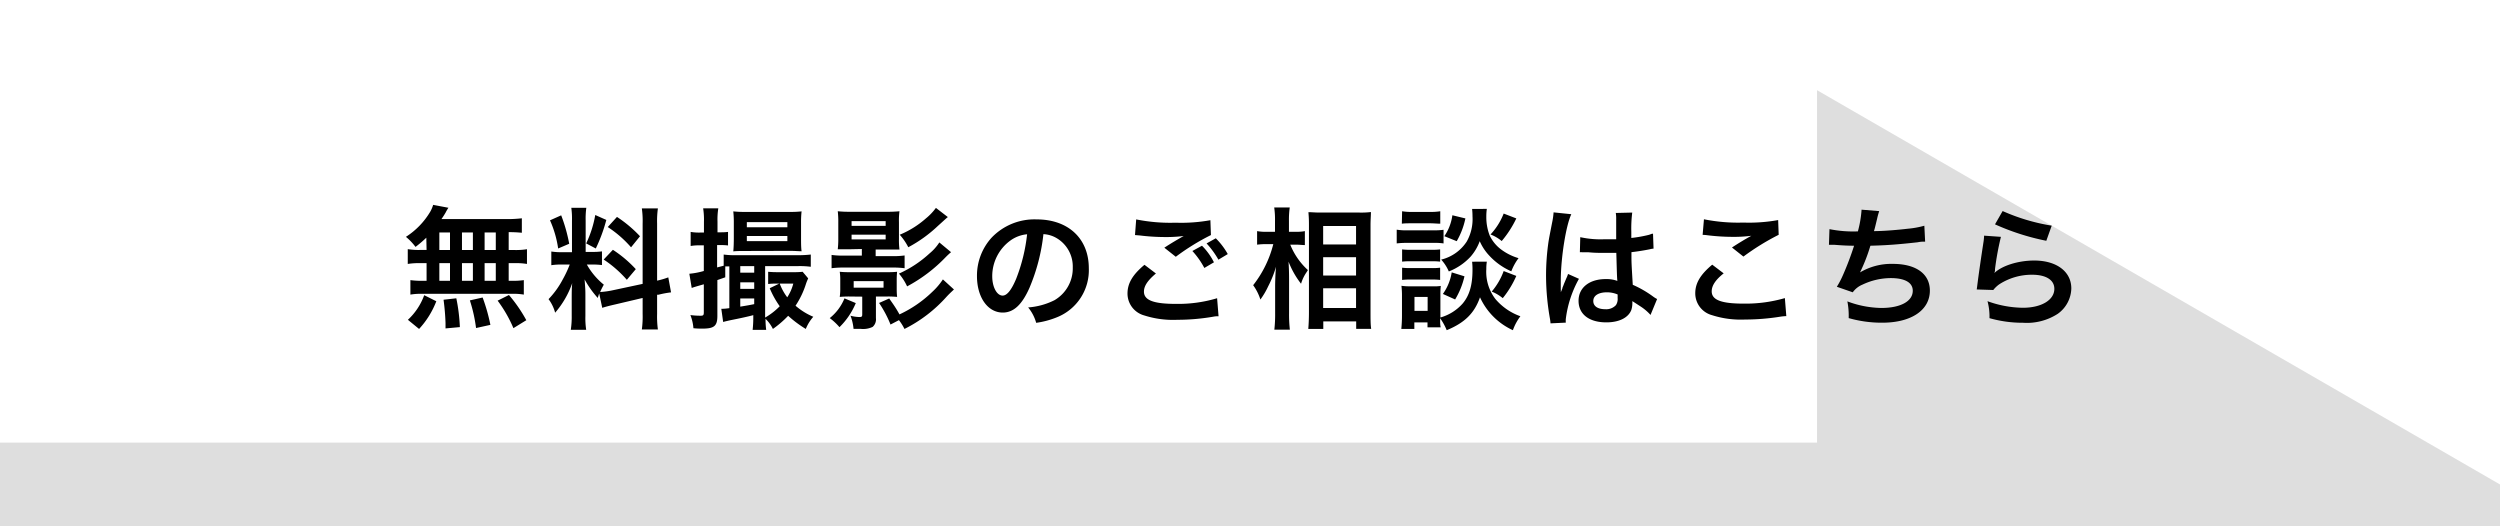
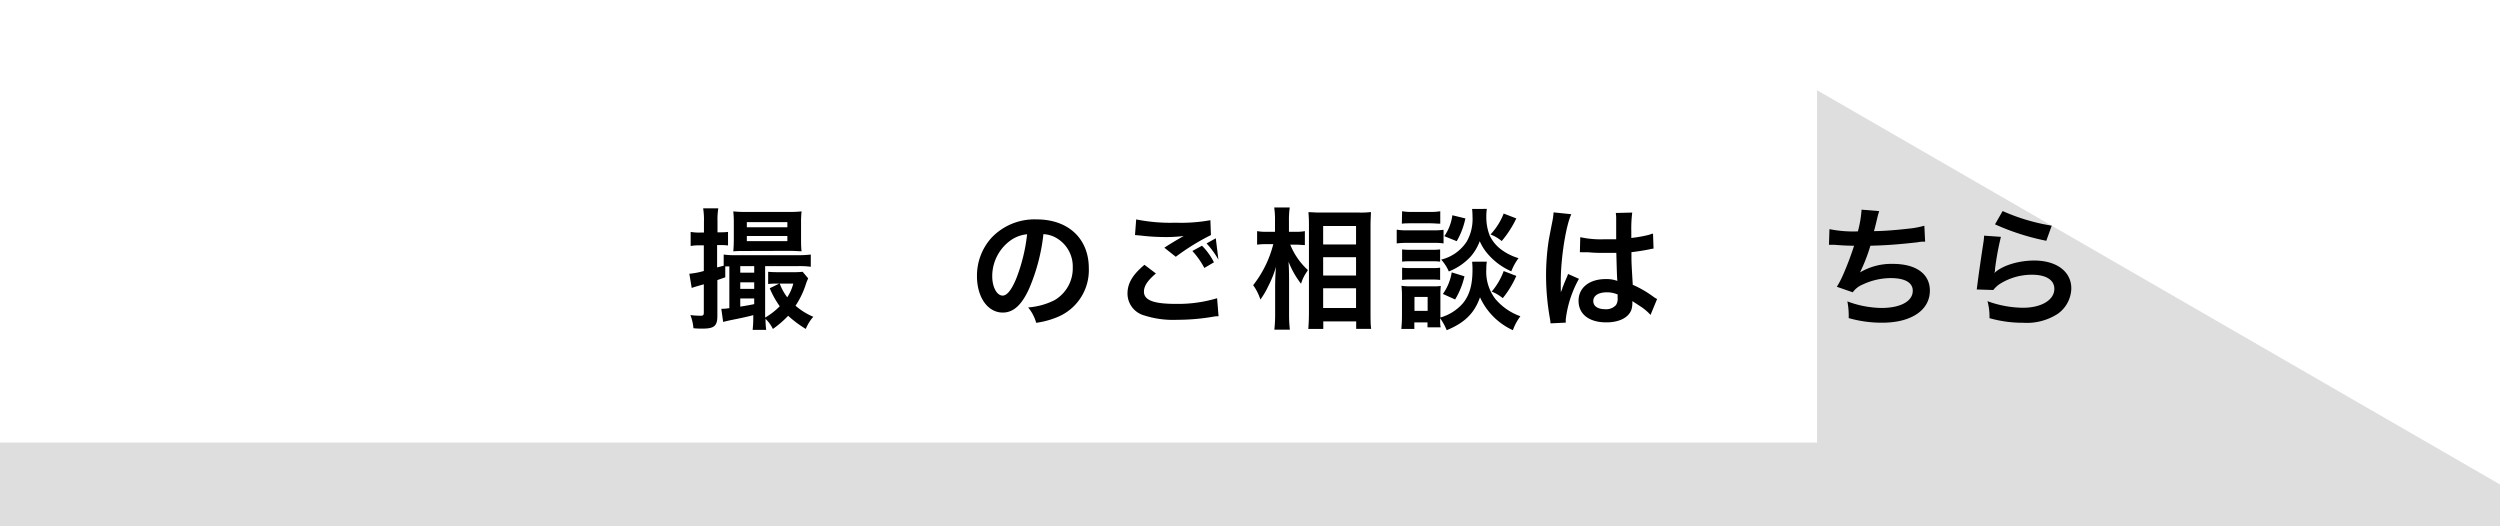
<svg xmlns="http://www.w3.org/2000/svg" viewBox="0 0 380 80">
  <defs>
    <style>.cls-1{fill:#fff;}.cls-2{fill:#dedede;}</style>
  </defs>
  <title>img-campaign-btn</title>
  <g id="レイヤー_2" data-name="レイヤー 2">
    <g id="画像">
      <rect class="cls-1" width="380" height="80" />
      <polygon class="cls-2" points="368.99 67.28 276.19 13.71 276.19 67.28 0 67.28 0 80 276.19 80 368.99 80 380 80 380 73.64 368.99 67.28" />
-       <path d="M64.8,36.13a18.81,18.81,0,0,1-1.64,1.4A8.94,8.94,0,0,0,61.7,36a11.5,11.5,0,0,0,3.72-3.86,5,5,0,0,0,.42-1l2.32.44a6.35,6.35,0,0,0-.42.72c-.2.34-.36.6-.64,1h9.7a19,19,0,0,0,2.52-.12v2.2c-.66-.06-.94-.08-2-.1V38h.78a10.38,10.38,0,0,0,2-.12v2.24a10.51,10.51,0,0,0-2-.12h-.78v2.68h.4a11.54,11.54,0,0,0,1.9-.1v2.2a9.37,9.37,0,0,0-1.86-.12H64.16a9.21,9.21,0,0,0-1.78.12v-2.2a12.85,12.85,0,0,0,2,.1h.46V40h-.86a10.77,10.77,0,0,0-2,.12V37.87a10.38,10.38,0,0,0,2,.12h.86ZM62,48.61a9.52,9.52,0,0,0,2.48-3.74l1.84.92A13.17,13.17,0,0,1,63.7,50ZM66.78,38H68.4V35.33H66.78Zm0,4.68H68.4V40H66.78Zm.94,7.24v-.82a34.73,34.73,0,0,0-.3-3.54l1.94-.22a27,27,0,0,1,.54,4.38ZM71.88,38V35.33H70.22V38Zm0,4.68V40H70.22v2.68Zm.48,7.18a23.14,23.14,0,0,0-.94-4.2l1.94-.44a27.72,27.72,0,0,1,1.18,4.16Zm3-11.86V35.33h-1.7V38Zm0,4.68V40h-1.7v2.68Zm2.68,7.2a20,20,0,0,0-2.4-4.18l1.72-.86A22.38,22.38,0,0,1,80,48.67Z" />
-       <path d="M91.08,44.61c-.1.26-.12.36-.22.68a14.8,14.8,0,0,1-2-2.82c.1,1.36.12,1.64.12,2.28v3.3a11.83,11.83,0,0,0,.12,2.08H86.76A13,13,0,0,0,86.9,48V45.43c0-.8,0-1.74.08-2.4a13.81,13.81,0,0,1-2.6,4.5,6,6,0,0,0-1-2.06,13.15,13.15,0,0,0,2.16-3,16.86,16.86,0,0,0,1.06-2.26h-1a10.35,10.35,0,0,0-1.8.1V38.23a9.93,9.93,0,0,0,1.8.1h1.34V33.59a12.37,12.37,0,0,0-.1-2h2.28a11.94,11.94,0,0,0-.1,1.94v4.76h.94a10.13,10.13,0,0,0,1.54-.08v2.08a11.63,11.63,0,0,0-1.58-.08h-.72a10.62,10.62,0,0,0,2.58,3.06,11.66,11.66,0,0,0-.56,1.12A13.39,13.39,0,0,0,93,44.15l4.68-1V34a13.69,13.69,0,0,0-.12-2.32H100a14.14,14.14,0,0,0-.12,2.3v8.68a12.2,12.2,0,0,0,1.7-.5l.42,2.28a14.61,14.61,0,0,0-1.92.36l-.2,0v2.92a14.67,14.67,0,0,0,.12,2.36H97.56a14.5,14.5,0,0,0,.12-2.38V45.29l-4.24,1c-.88.2-1.46.36-1.9.5ZM85.3,32.73a24.33,24.33,0,0,1,1.22,4.32l-1.68.72a16.14,16.14,0,0,0-1.24-4.28Zm6.86.7a24.2,24.2,0,0,1-1.6,4.34L89.1,37a16.64,16.64,0,0,0,1.38-4.32Zm1,4.54a18.25,18.25,0,0,1,3.48,2.94l-1.36,1.62a17.49,17.49,0,0,0-3.52-3.08Zm.62-5a19.43,19.43,0,0,1,3.5,2.94l-1.36,1.68a16.9,16.9,0,0,0-3.54-3.08Z" />
      <path d="M106.34,37.29a7.78,7.78,0,0,0-1.36.1V35.25a7.2,7.2,0,0,0,1.38.1H107V33.73a11.32,11.32,0,0,0-.12-2.06h2.3a11,11,0,0,0-.12,2v1.64h.6a8,8,0,0,0,1-.06v2.06a8.72,8.72,0,0,0-1-.06H109v3.4l1-.26v-1.7a12,12,0,0,0,1.82.1h9.42a17,17,0,0,0,2-.1v1.86a12.4,12.4,0,0,0-1.94-.1h-5v7.82a10.17,10.17,0,0,0,2.22-1.72A13.54,13.54,0,0,1,117,43.81l1.44-.7H118a8.74,8.74,0,0,0-1.24.06V41.31a14.24,14.24,0,0,0,1.48.06h2.42a10.71,10.71,0,0,0,1.34-.06l.84,1c-.14.34-.18.4-.32.8a13.12,13.12,0,0,1-1.6,3.36,10.06,10.06,0,0,0,2.7,1.68A6.47,6.47,0,0,0,122.48,50a17.41,17.41,0,0,1-2.68-2,15.42,15.42,0,0,1-2.32,2,5.47,5.47,0,0,0-1.12-1.54,12.38,12.38,0,0,0,.1,1.68H114.4a17.42,17.42,0,0,0,.1-2v-.24c-.7.2-2.1.5-3.42.76-.44.1-.9.2-1.16.28l-.28-2h.14a9.09,9.09,0,0,0,1.08-.1V40.49l-.62,0v1.66l-1.2.42v5.44c0,1.54-.48,1.94-2.28,1.94-.3,0-.8,0-1.36-.06a6.91,6.91,0,0,0-.46-2,12,12,0,0,0,1.56.1c.4,0,.48-.08.48-.54V43.21c-1.38.4-1.46.42-1.84.56l-.36-2.16a11.56,11.56,0,0,0,2.2-.42v-3.9Zm6.94.86c-.74,0-1.32,0-1.82.06.06-.58.08-1.38.08-2V33.79a15.37,15.37,0,0,0-.08-1.66,15.13,15.13,0,0,0,1.9.08h6.58a14.92,14.92,0,0,0,1.9-.08,15.2,15.2,0,0,0-.08,1.74v2.32c0,.66,0,1.44.08,2-.48,0-1.06-.06-1.78-.06Zm1.36,3.3v-1h-2.12v1Zm0,2.46v-1h-2.12v1Zm-2.12,2.7c1.2-.2,1.22-.2,2.12-.38v-.86h-2.12Zm1-12.06h6.16v-.78h-6.16Zm0,2.1h6.16v-.78h-6.16Zm5,6.46a8.12,8.12,0,0,0,1.14,2.08,6.89,6.89,0,0,0,.92-2.08Z" />
-       <path d="M130.08,46.07a11.07,11.07,0,0,1-2.48,3.66,9,9,0,0,0-1.48-1.38,7.36,7.36,0,0,0,2.24-3Zm-1-8.18c-.84,0-1.4,0-1.74,0a13.6,13.6,0,0,0,.08-1.6V33.79a13.28,13.28,0,0,0-.08-1.68,16.5,16.5,0,0,0,1.94.08h5.44a18.18,18.18,0,0,0,2-.08,11,11,0,0,0-.08,1.7v2.52a11.39,11.39,0,0,0,.08,1.6c-.32,0-1,0-1.74,0h-1.88v1h2.4a12.33,12.33,0,0,0,2-.1v1.94a13.27,13.27,0,0,0-2-.1h-7.1a13.4,13.4,0,0,0-2,.1V38.75a12.61,12.61,0,0,0,2,.1H131v-1Zm.1,7.18a14.49,14.49,0,0,0-1.54.06,7.72,7.72,0,0,0,.08-1.2V42.51a7.72,7.72,0,0,0-.08-1.2,13.08,13.08,0,0,0,1.52.06h5.68a12.84,12.84,0,0,0,1.52-.06,11.76,11.76,0,0,0-.06,1.2v1.42a11.47,11.47,0,0,0,.06,1.2,13.81,13.81,0,0,0-1.52-.06h-1.7v3.28a1.53,1.53,0,0,1-.5,1.34,3.36,3.36,0,0,1-1.8.3c-.28,0-.54,0-1.1,0a7.75,7.75,0,0,0-.46-2,5.59,5.59,0,0,0,1.36.2c.34,0,.42-.08.42-.4v-2.7Zm.26-10.74h5.18v-.72h-5.18Zm0,2.06h5.18v-.72h-5.18Zm.32,7.34h4.54v-1h-4.54Zm5.6,5.6a17.38,17.38,0,0,0-1.74-3.28l1.54-.68c.6.86,1,1.4,1.56,2.42a18.19,18.19,0,0,0,5-3.44,10.15,10.15,0,0,0,1.6-1.88L145,44c-.7.66-.7.66-1.1,1.08A21.38,21.38,0,0,1,137.48,50a7.89,7.89,0,0,0-.84-1.34Zm9.2-11c-.24.2-.48.42-.78.72a23.25,23.25,0,0,1-5.9,4.48,8.26,8.26,0,0,0-1.24-1.94,17.25,17.25,0,0,0,4.64-3.06,7.23,7.23,0,0,0,1.5-1.68ZM144.08,33c-.06,0-.56.48-1.52,1.34a20.51,20.51,0,0,1-4.5,3.24,8.88,8.88,0,0,0-1.3-1.9,14.2,14.2,0,0,0,4-2.5,8.52,8.52,0,0,0,1.5-1.58Z" />
      <path d="M156.48,43.75c-1.14,2.58-2.42,3.76-4.06,3.76-2.28,0-3.92-2.32-3.92-5.54a8.59,8.59,0,0,1,2.2-5.82,9,9,0,0,1,6.88-2.8c4.8,0,7.92,2.92,7.92,7.42a7.7,7.7,0,0,1-4.86,7.46,13.08,13.08,0,0,1-3.14.84,6.38,6.38,0,0,0-1.22-2.34,10.63,10.63,0,0,0,4-1.1,5.6,5.6,0,0,0,2.78-5,5,5,0,0,0-2.46-4.44,4.37,4.37,0,0,0-2-.6A28.93,28.93,0,0,1,156.48,43.75Zm-2.94-7.16a6.7,6.7,0,0,0-2.72,5.4c0,1.64.7,2.94,1.58,2.94.66,0,1.34-.84,2.06-2.56a26.36,26.36,0,0,0,1.66-6.76A5.09,5.09,0,0,0,153.54,36.59Z" />
-       <path d="M175.7,41.57c-1.26,1.06-1.82,1.9-1.82,2.76,0,1.3,1.46,1.86,4.84,1.86a20.6,20.6,0,0,0,6.28-.86l.22,2.74c-.34,0-.46,0-.88.08a32.27,32.27,0,0,1-5.4.46,14.31,14.31,0,0,1-5-.66,3.45,3.45,0,0,1-2.56-3.34c0-1.54.78-2.86,2.58-4.36Zm-3-8.22a26.23,26.23,0,0,0,6,.5,24.8,24.8,0,0,0,5.28-.38l.08,2.26a34.67,34.67,0,0,0-5.34,3.3l-1.74-1.38c1-.66,2-1.24,2.94-1.78a21.32,21.32,0,0,1-3,.16,31.54,31.54,0,0,1-3.66-.24l-.74-.06Zm10,4a9.8,9.8,0,0,1,1.82,2.52l-1.46.86a12.39,12.39,0,0,0-1.82-2.58Zm2.5,2.12A13.41,13.41,0,0,0,183.4,37l1.4-.78a10.86,10.86,0,0,1,1.82,2.4Z" />
+       <path d="M175.7,41.57c-1.26,1.06-1.82,1.9-1.82,2.76,0,1.3,1.46,1.86,4.84,1.86a20.6,20.6,0,0,0,6.28-.86l.22,2.74c-.34,0-.46,0-.88.08a32.27,32.27,0,0,1-5.4.46,14.31,14.31,0,0,1-5-.66,3.45,3.45,0,0,1-2.56-3.34c0-1.54.78-2.86,2.58-4.36Zm-3-8.22a26.23,26.23,0,0,0,6,.5,24.8,24.8,0,0,0,5.28-.38l.08,2.26a34.67,34.67,0,0,0-5.34,3.3l-1.74-1.38c1-.66,2-1.24,2.94-1.78a21.32,21.32,0,0,1-3,.16,31.54,31.54,0,0,1-3.66-.24l-.74-.06Zm10,4a9.8,9.8,0,0,1,1.82,2.52l-1.46.86a12.39,12.39,0,0,0-1.82-2.58Zm2.5,2.12A13.41,13.41,0,0,0,183.4,37l1.4-.78Z" />
      <path d="M196.12,37.19a10.55,10.55,0,0,0,2.68,3.86c-.1.16-.18.3-.24.38a6.11,6.11,0,0,0-.8,1.7,13.08,13.08,0,0,1-1.9-3.36c.06,1.16.08,1.64.08,2.74v5.14a20.07,20.07,0,0,0,.12,2.46H193.7a20.29,20.29,0,0,0,.12-2.46V43.53c0-.88.06-2.3.14-3a16.59,16.59,0,0,1-1.2,3,11.81,11.81,0,0,1-1.18,2,7.66,7.66,0,0,0-1.1-2.18,16.71,16.71,0,0,0,3.06-6.24h-1a9.8,9.8,0,0,0-1.46.08V35.13a7.07,7.07,0,0,0,1.48.1h1.24V33.61a12.92,12.92,0,0,0-.12-2.08h2.36a13.5,13.5,0,0,0-.12,2.06v1.64h1.14a5.93,5.93,0,0,0,1.28-.1v2.12c-.46,0-.8-.06-1.26-.06ZM198.86,50c.06-.74.1-1.58.1-2.56V34.37c0-.68,0-1.16-.08-2.12.54,0,.92.06,1.78.06h6a11.87,11.87,0,0,0,1.72-.08c0,.58-.06,1.12-.06,2V47.45c0,1.06,0,1.92.1,2.54h-2.28V48.85h-5V50Zm2.26-12.84h5V34.35h-5Zm0,4.72h5V39.09h-5Zm0,4.94h5v-3h-5Z" />
      <path d="M212.3,34.91a8.81,8.81,0,0,0,1.6.1h3.92a10.86,10.86,0,0,0,1.6-.08V37a9.19,9.19,0,0,0-1.52-.08h-4a12,12,0,0,0-1.6.08ZM226,39.77a6.56,6.56,0,0,0-.08,1.12,6.79,6.79,0,0,0,1.38,4.56,8.86,8.86,0,0,0,3.8,2.62,7.86,7.86,0,0,0-1.14,2.12,10.1,10.1,0,0,1-5-5c-.84,2.4-2.3,3.86-5.06,5a9.06,9.06,0,0,0-1-1.82c0,.72,0,.94.08,1.38h-2V49h-2v1H213c.06-.62.1-1.32.1-2V45a12.91,12.91,0,0,0-.08-1.56,8.12,8.12,0,0,0,1.34.08h3.44a6.11,6.11,0,0,0,1.2-.06,11.94,11.94,0,0,0-.06,1.44v3.36a7.08,7.08,0,0,0,3.4-2.14c1-1.2,1.48-2.76,1.48-5.1a10.45,10.45,0,0,0-.06-1.24Zm-12.88-7.66a8.52,8.52,0,0,0,1.62.1h2.56a8.65,8.65,0,0,0,1.62-.1V34c-.54,0-.9-.06-1.62-.06H214.7c-.72,0-1.14,0-1.62.06Zm0,5.8a10.13,10.13,0,0,0,1.26.06h3.28a9.14,9.14,0,0,0,1.24-.06v1.86a10,10,0,0,0-1.24-.06h-3.28a10.13,10.13,0,0,0-1.26.06Zm0,2.78a10.13,10.13,0,0,0,1.26.06h3.28a9.14,9.14,0,0,0,1.24-.06v1.86a9.91,9.91,0,0,0-1.26-.06h-3.26a10.13,10.13,0,0,0-1.26.06ZM215,47.25H217V45.13H215Zm11-15.5a7.46,7.46,0,0,0-.08,1.14,7.75,7.75,0,0,0,.5,2.88A5.68,5.68,0,0,0,228.28,38a8.32,8.32,0,0,0,2.54,1.24,8.11,8.11,0,0,0-1.1,2,10,10,0,0,1-3.4-2.44,7.61,7.61,0,0,1-1.4-2.14A7.52,7.52,0,0,1,223.54,39a8.93,8.93,0,0,1-3.32,2.26,6.49,6.49,0,0,0-1.16-1.8,6.44,6.44,0,0,0,3.88-2.74,6.92,6.92,0,0,0,.88-3.84,10.23,10.23,0,0,0-.06-1.12ZM222.6,42a12,12,0,0,1-1.42,3.52l-1.86-.84a7.73,7.73,0,0,0,1.34-3.28Zm.14-8.8a11.56,11.56,0,0,1-1.32,3.46l-1.88-.76a7.34,7.34,0,0,0,1.22-3.18Zm7.74,0a15.94,15.94,0,0,1-2.22,3.44,6,6,0,0,0-1.7-1,10,10,0,0,0,2-3.18Zm0,8.74a14.73,14.73,0,0,1-2.06,3.38,6.37,6.37,0,0,0-1.68-1,10.25,10.25,0,0,0,1.82-3.12Z" />
      <path d="M235.68,49.15a7.3,7.3,0,0,0-.1-.78A37.93,37.93,0,0,1,235,42a35.75,35.75,0,0,1,.38-5.3c.1-.6.1-.6.54-2.86a10.74,10.74,0,0,0,.22-1.48v-.08l2.7.28c-.82,1.74-1.58,6.56-1.6,10,0,.72,0,.72,0,1V44a3.4,3.4,0,0,1,0,.42h0c.1-.22.1-.22.24-.58,0-.14.14-.36.24-.68l.38-.9a3.81,3.81,0,0,0,.24-.62l1.66.74a16.69,16.69,0,0,0-2,6.12,3.92,3.92,0,0,0,0,.54Zm4.52-13.1a14.41,14.41,0,0,0,3.62.32c.7,0,1.14,0,1.84,0,0-1.18,0-2.18,0-3a5.59,5.59,0,0,0-.06-1l2.5-.06a19.57,19.57,0,0,0-.14,2.94v.92a20.11,20.11,0,0,0,2.7-.48l.44-.16.16,0,.08,2.26a3.46,3.46,0,0,0-.58.1c-.68.14-1.72.32-2.78.44v.44c0,1.12,0,1.16.2,4.52a16,16,0,0,1,3.14,1.82,3.81,3.81,0,0,0,.56.34l-1,2.42a7.49,7.49,0,0,0-1.5-1.28l-1.26-.82V46a3.5,3.5,0,0,1-.16,1.12c-.46,1.18-1.86,1.88-3.8,1.88-2.62,0-4.22-1.24-4.22-3.28s1.7-3.3,4.12-3.3a4.75,4.75,0,0,1,1.78.28c-.06-.5-.08-1.48-.16-4.26-.8,0-1.28,0-1.8,0-.74,0-1.54,0-2.48-.1l-.6,0-.34,0a.92.92,0,0,0-.2,0,.35.35,0,0,0-.12,0Zm4.06,8.38c-1.28,0-2.08.5-2.08,1.32S242.9,47,244,47a2,2,0,0,0,1.62-.62,1.68,1.68,0,0,0,.26-1.08v-.54A4.19,4.19,0,0,0,244.26,44.43Z" />
-       <path d="M262,41.55c-1.26,1-1.82,1.88-1.82,2.74,0,1.3,1.46,1.86,4.84,1.86a21.33,21.33,0,0,0,6.28-.84l.22,2.74a8,8,0,0,0-.88.08,34.22,34.22,0,0,1-5.4.44,14.31,14.31,0,0,1-5-.66,3.44,3.44,0,0,1-2.56-3.34c0-1.52.78-2.84,2.58-4.34Zm-3-8.22a26.23,26.23,0,0,0,6,.5,24.8,24.8,0,0,0,5.28-.38l.08,2.24A36.77,36.77,0,0,0,265,39l-1.74-1.38c1-.66,2-1.26,2.94-1.78a21.32,21.32,0,0,1-3,.16,31.54,31.54,0,0,1-3.66-.24,6,6,0,0,0-.74-.06Z" />
      <path d="M278.08,34.83a18.4,18.4,0,0,0,4.32.34,17.16,17.16,0,0,0,.56-3.3l2.68.22a11.18,11.18,0,0,0-.32,1.16c-.36,1.5-.36,1.5-.48,1.88,1.52,0,3.78-.2,5.1-.36a13.64,13.64,0,0,0,2.56-.46l.12,2.42c-.46,0-.64,0-1.16.1-2.9.32-4.66.46-7.16.52a26.59,26.59,0,0,1-1.58,4.06v0a9.3,9.3,0,0,1,5-1.3c3.52,0,5.62,1.52,5.62,4.06,0,3-2.86,4.88-7.24,4.88a18.27,18.27,0,0,1-5.1-.7,11.38,11.38,0,0,0-.2-2.54,15.22,15.22,0,0,0,5.16,1c2.9,0,4.78-1,4.78-2.62,0-1.24-1.2-1.92-3.36-1.92a10.11,10.11,0,0,0-4.3,1,3.39,3.39,0,0,0-1.46,1.16l-2.42-.84a13.45,13.45,0,0,0,.94-1.8,45.28,45.28,0,0,0,1.68-4.44c-1.06,0-2-.06-3-.14-.28,0-.48,0-.64,0H278Z" />
      <path d="M304.14,36a42.32,42.32,0,0,0-.9,4.92c0,.28,0,.28-.1.58l0,0c1.16-1.12,3.64-1.9,6.06-1.9,3.4,0,5.64,1.68,5.64,4.24a4.87,4.87,0,0,1-2.06,3.86,8.64,8.64,0,0,1-5.28,1.36,18.39,18.39,0,0,1-5.1-.7,8.88,8.88,0,0,0-.3-2.58,16.15,16.15,0,0,0,5.38,1c2.82,0,4.78-1.18,4.78-2.88,0-1.34-1.26-2.14-3.38-2.14a9.1,9.1,0,0,0-5,1.46,4.35,4.35,0,0,0-.9.86l-2.52-.08c.06-.36.06-.44.16-1.2.16-1.24.48-3.46.84-5.82a8.16,8.16,0,0,0,.12-1.16Zm.26-3.92a30,30,0,0,0,7.46,2.22l-.82,2.3a36.2,36.2,0,0,1-7.8-2.5Z" />
    </g>
  </g>
</svg>